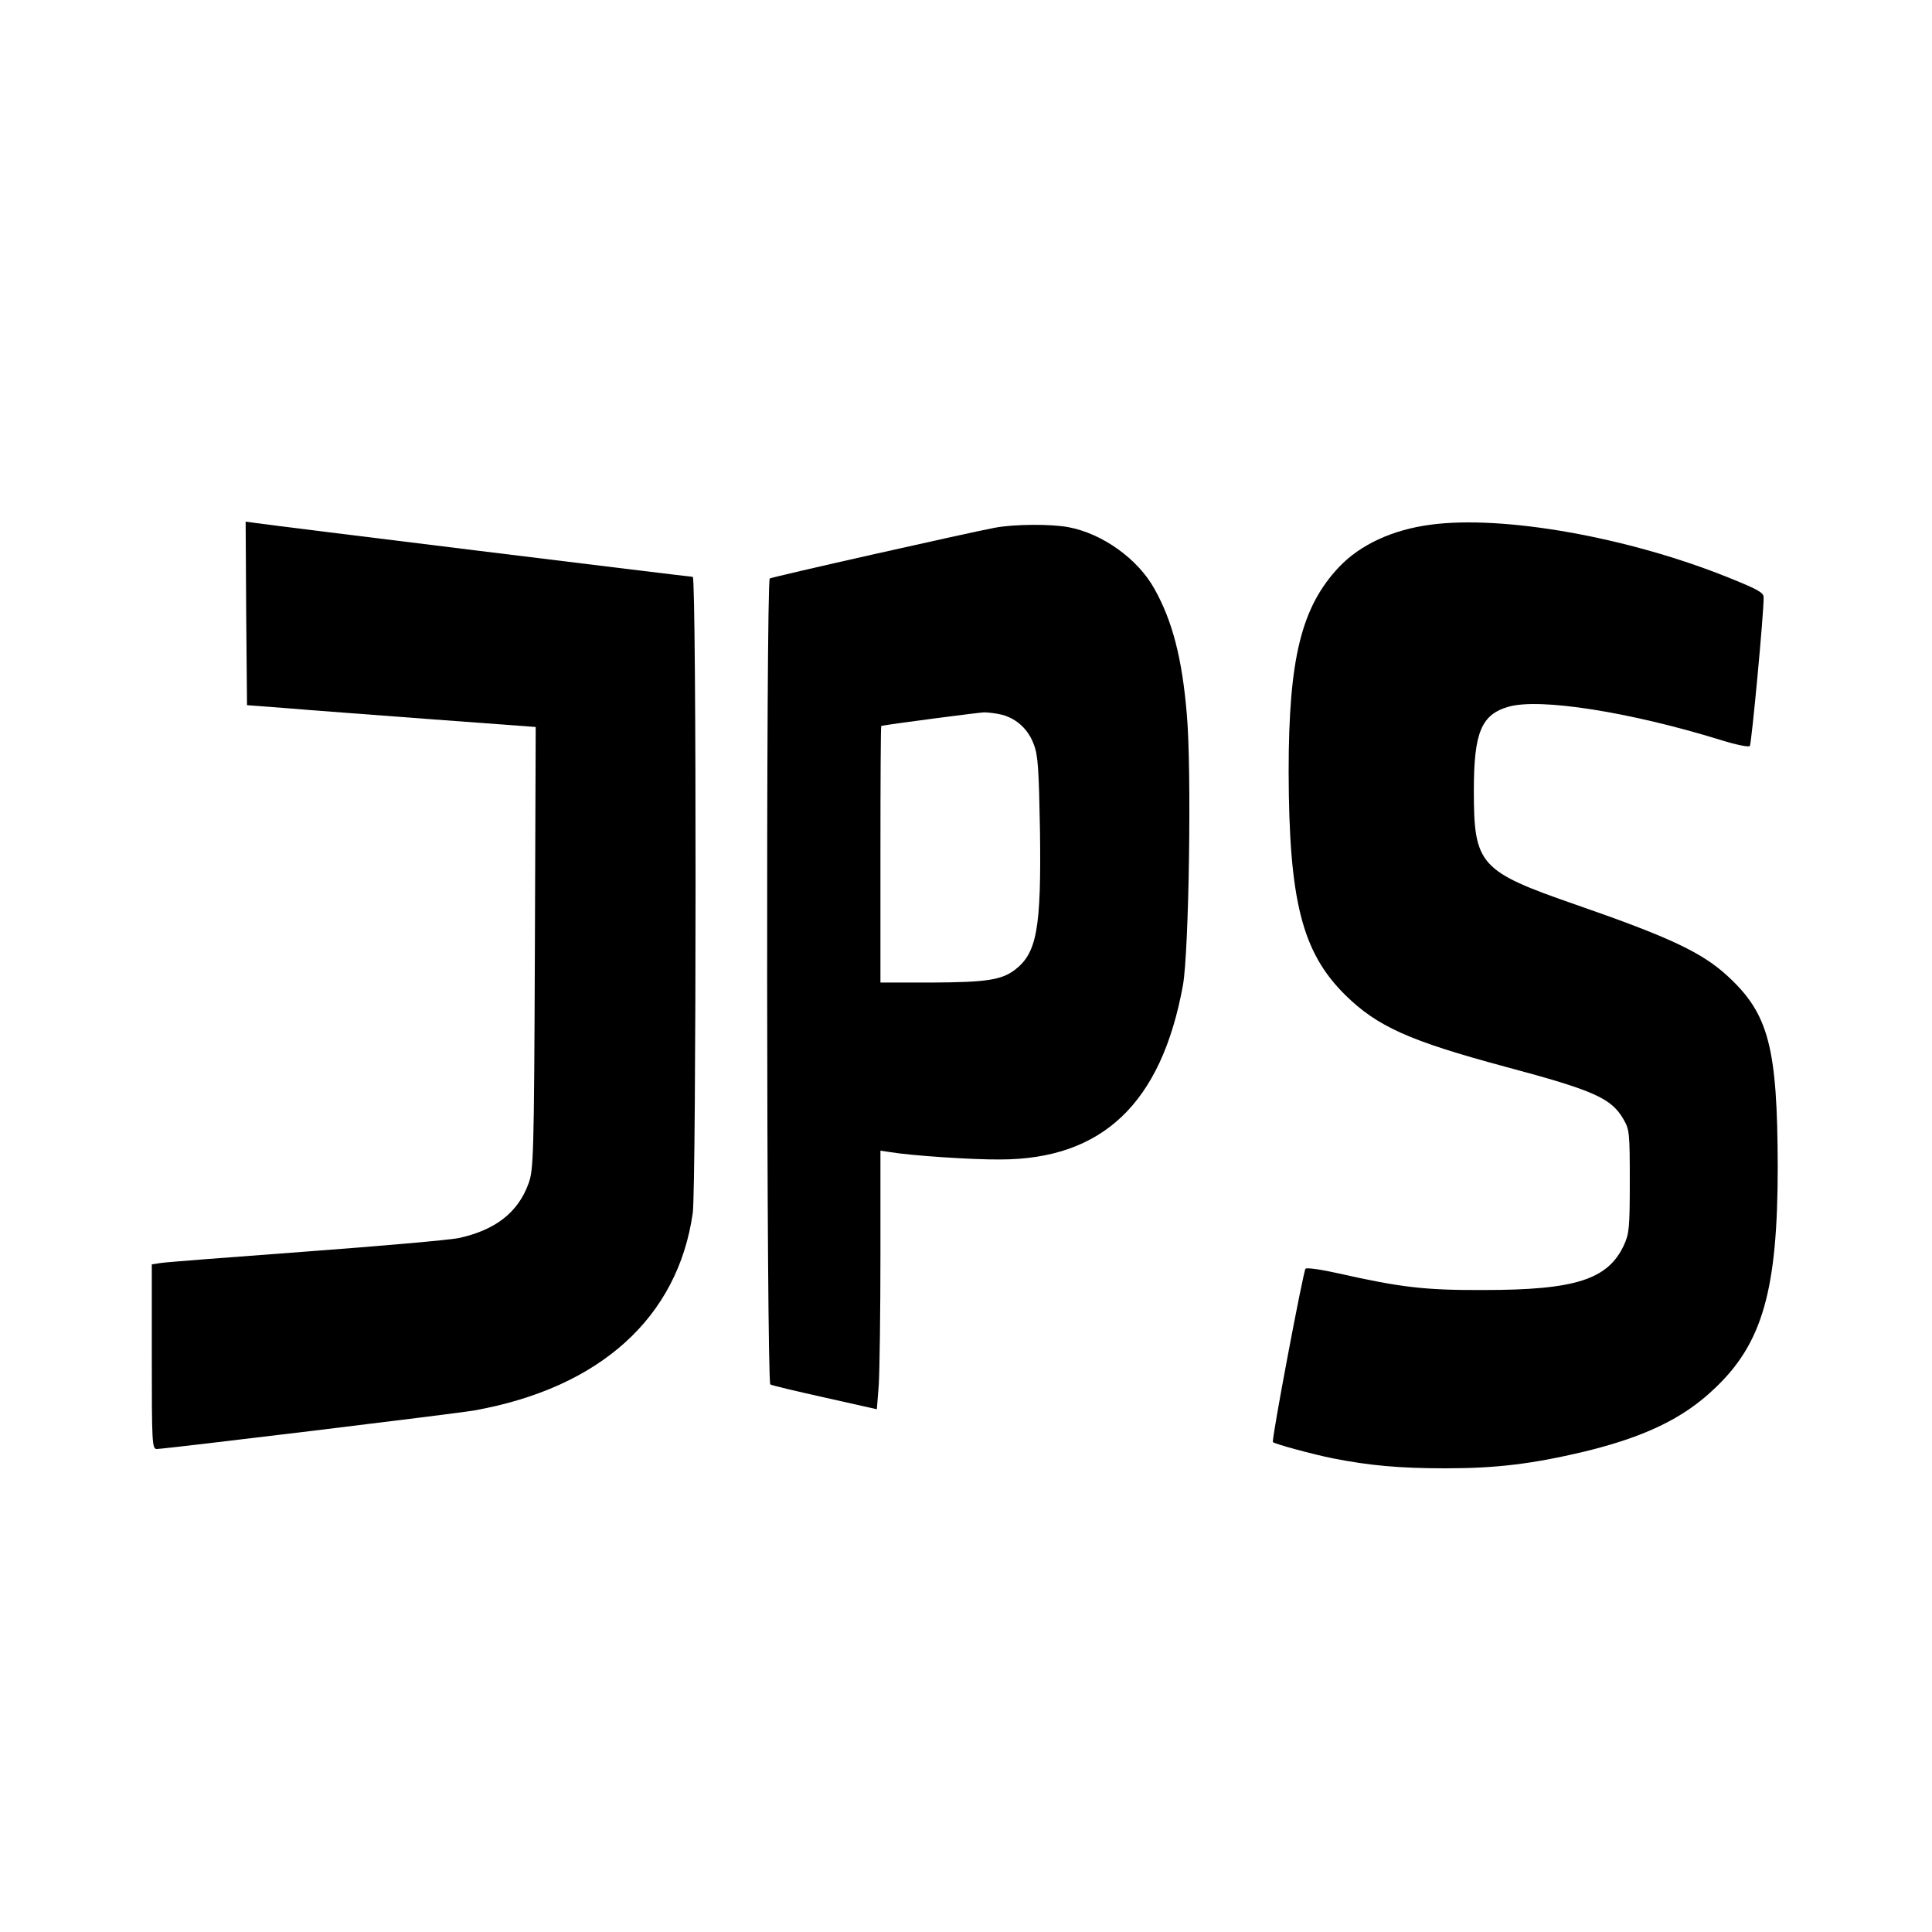
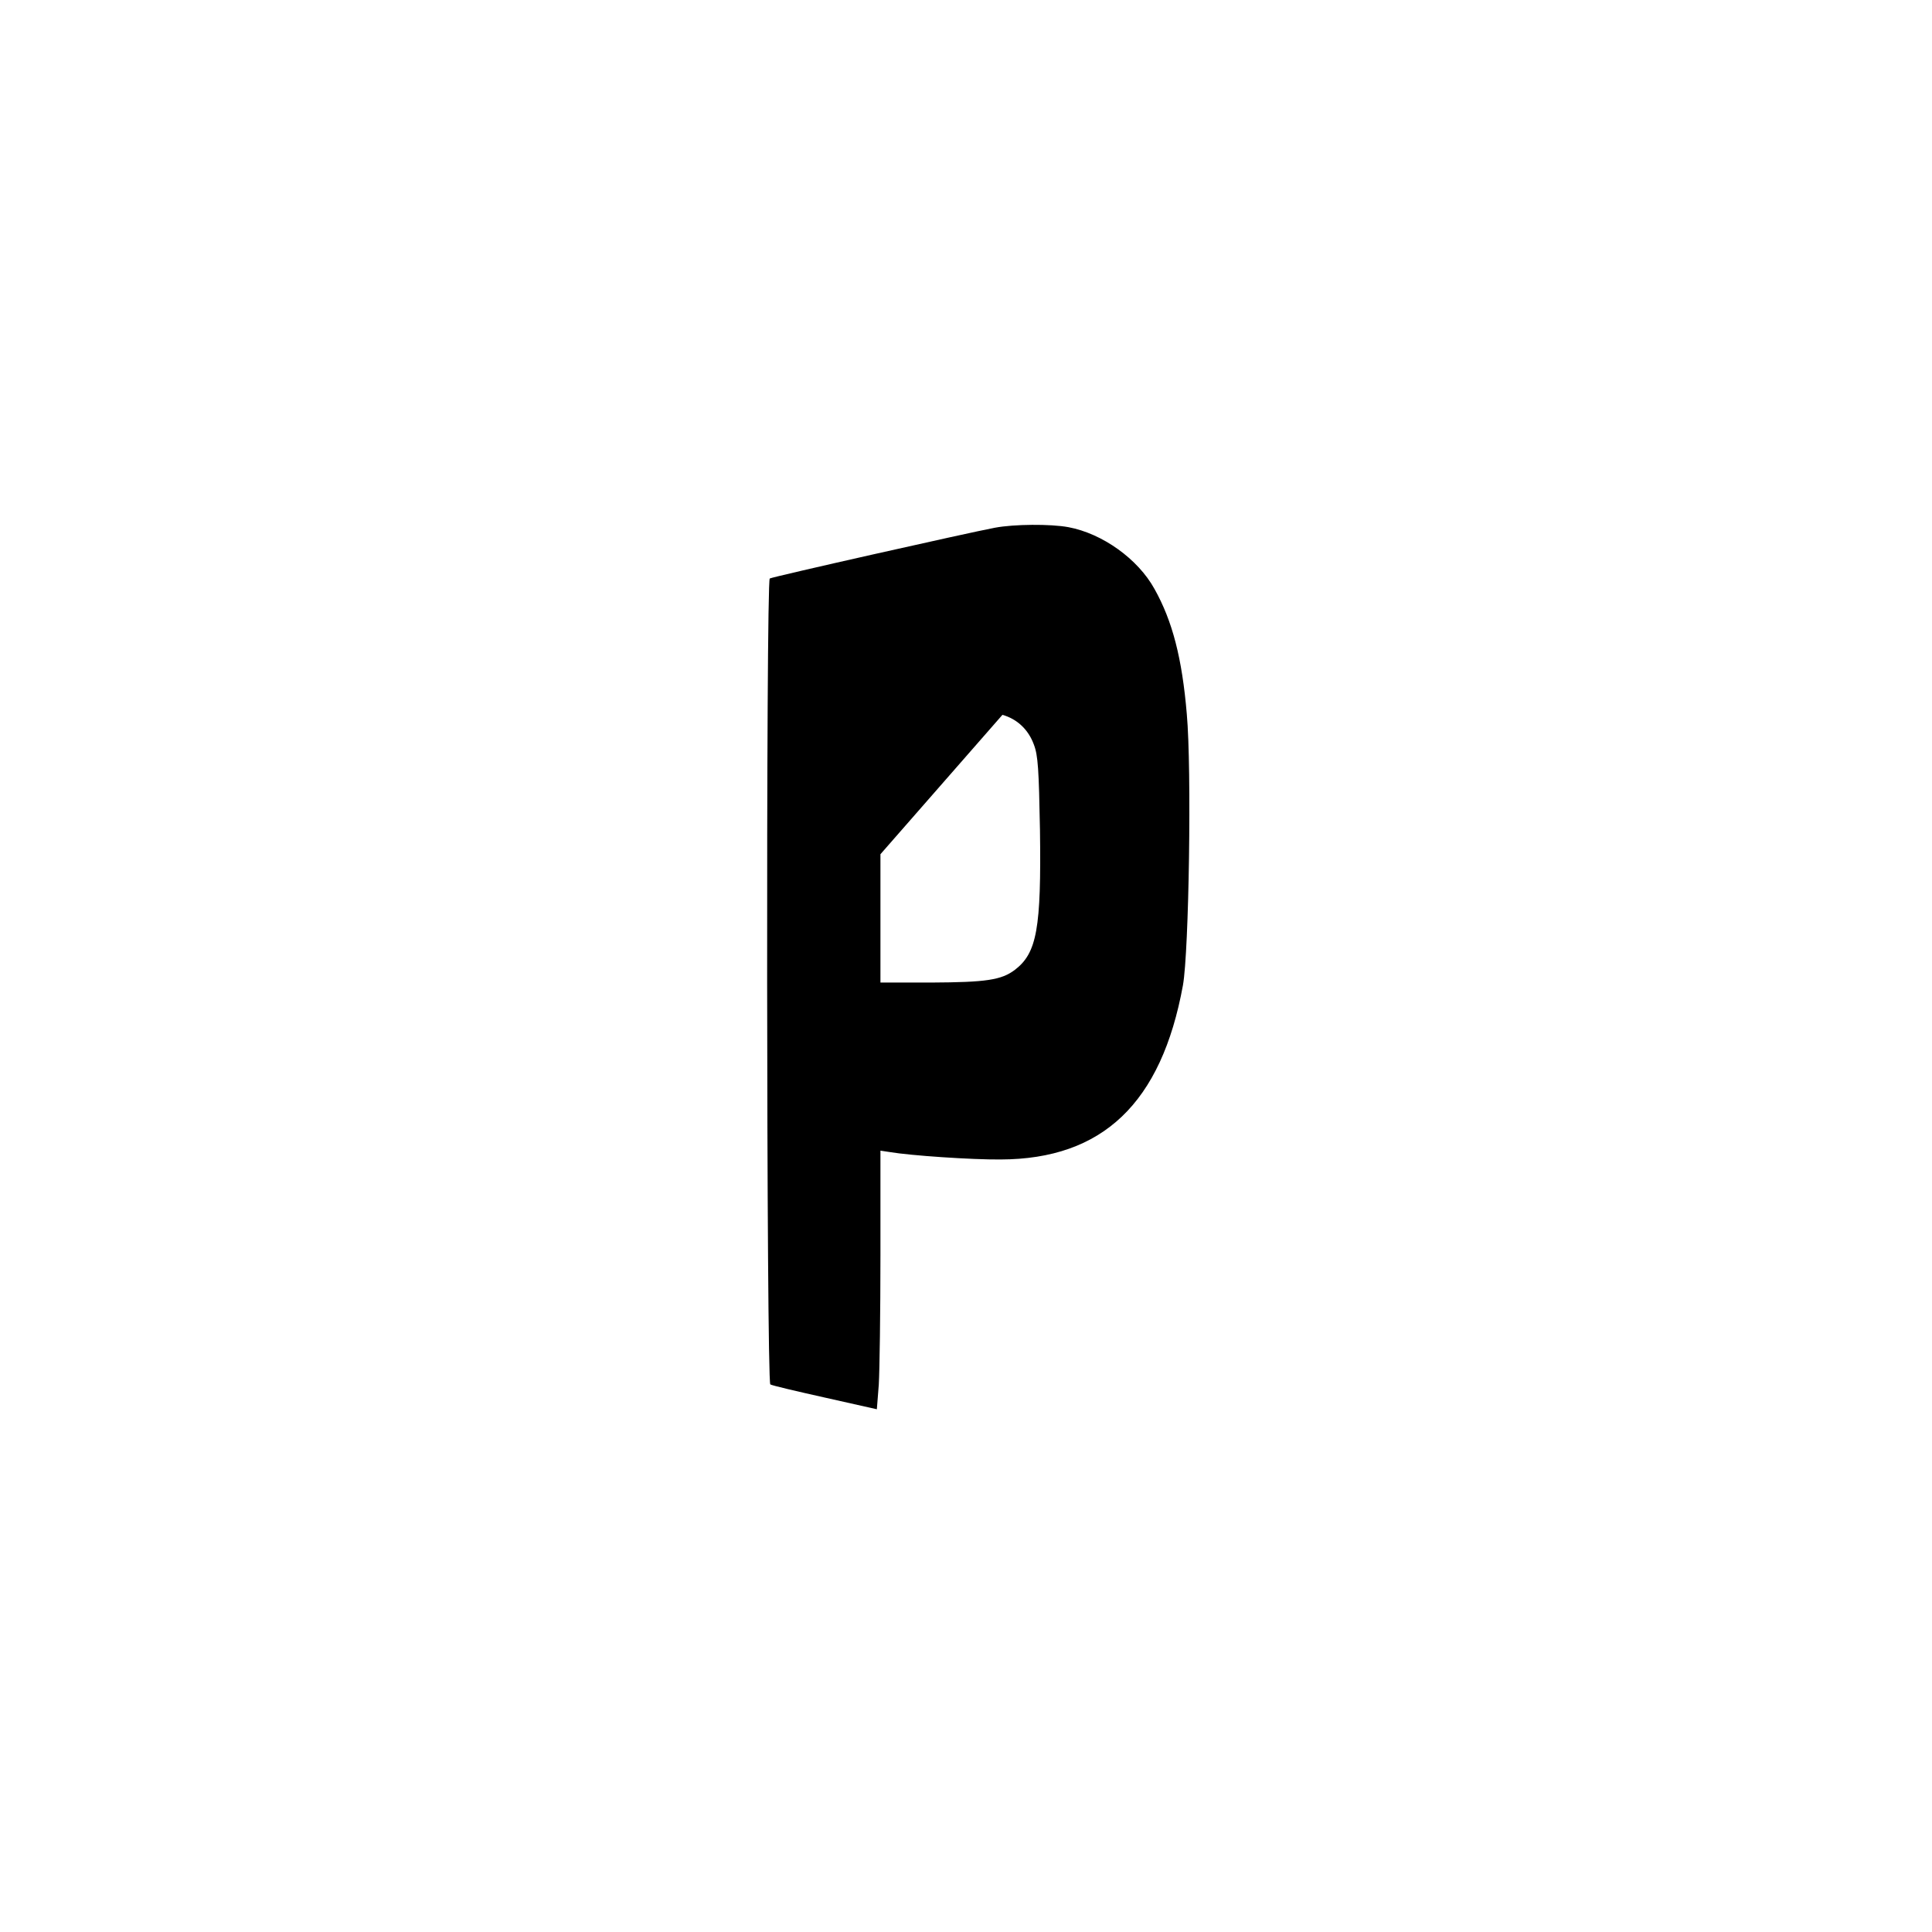
<svg xmlns="http://www.w3.org/2000/svg" version="1.0" width="700pt" height="700pt" viewBox="0 0 700 700" preserveAspectRatio="xMidYMid meet">
  <g transform="translate(0,700) scale(0.1,-0.1)" fill="#000000" stroke="none">
-     <path d="M892 4778 l3 -333 145 -11 c80 -7 315 -24 523 -40 l378 -28 -3 -800 c-3 -762 -5 -804 -23 -854 -38 -105 -120 -169 -254 -198 -36 -7 -286 -29 -556 -49 -269 -20 -505 -38 -522 -41 l-33 -5 0 -334 c0 -312 1 -335 18 -335 28 0 1093 129 1152 140 454 82 736 336 790 715 13 94 14 2305 0 2305 -11 0 -1524 186 -1583 195 l-37 5 2 -332z" />
-     <path d="M5184 5099 c-138 -18 -255 -72 -332 -153 -137 -145 -183 -332 -183 -741 1 -467 48 -655 205 -810 116 -114 231 -166 580 -260 322 -86 384 -114 428 -190 22 -38 23 -50 23 -225 0 -168 -2 -189 -21 -231 -58 -125 -176 -163 -509 -163 -213 -1 -302 10 -524 60 -62 14 -116 22 -121 17 -8 -9 -124 -622 -118 -628 7 -7 147 -45 218 -59 132 -26 240 -36 408 -36 184 0 314 16 500 60 219 53 360 120 473 228 175 164 230 358 230 804 -1 432 -32 554 -181 691 -93 86 -210 141 -550 259 -349 121 -370 144 -370 413 0 212 27 277 128 305 114 31 435 -19 766 -121 54 -17 102 -27 106 -22 6 7 51 484 50 539 0 17 -22 29 -129 72 -363 146 -814 226 -1077 191z" />
-     <path d="M3605 5088 c-96 -18 -807 -178 -816 -184 -14 -8 -12 -2911 2 -2920 6 -4 96 -25 199 -48 l187 -42 7 89 c3 50 6 261 6 469 l0 379 33 -5 c76 -13 300 -28 402 -27 370 1 583 204 661 631 22 123 32 784 14 983 -17 202 -52 337 -117 453 -60 109 -189 201 -312 224 -65 12 -197 11 -266 -2z m27 -678 c53 -15 94 -53 114 -108 15 -39 18 -90 22 -309 5 -357 -11 -446 -91 -507 -49 -37 -104 -45 -304 -46 l-183 0 0 465 c0 256 1 465 3 465 57 10 351 48 372 49 17 0 47 -4 67 -9z" />
+     <path d="M3605 5088 c-96 -18 -807 -178 -816 -184 -14 -8 -12 -2911 2 -2920 6 -4 96 -25 199 -48 l187 -42 7 89 c3 50 6 261 6 469 l0 379 33 -5 c76 -13 300 -28 402 -27 370 1 583 204 661 631 22 123 32 784 14 983 -17 202 -52 337 -117 453 -60 109 -189 201 -312 224 -65 12 -197 11 -266 -2z m27 -678 c53 -15 94 -53 114 -108 15 -39 18 -90 22 -309 5 -357 -11 -446 -91 -507 -49 -37 -104 -45 -304 -46 l-183 0 0 465 z" />
  </g>
</svg>